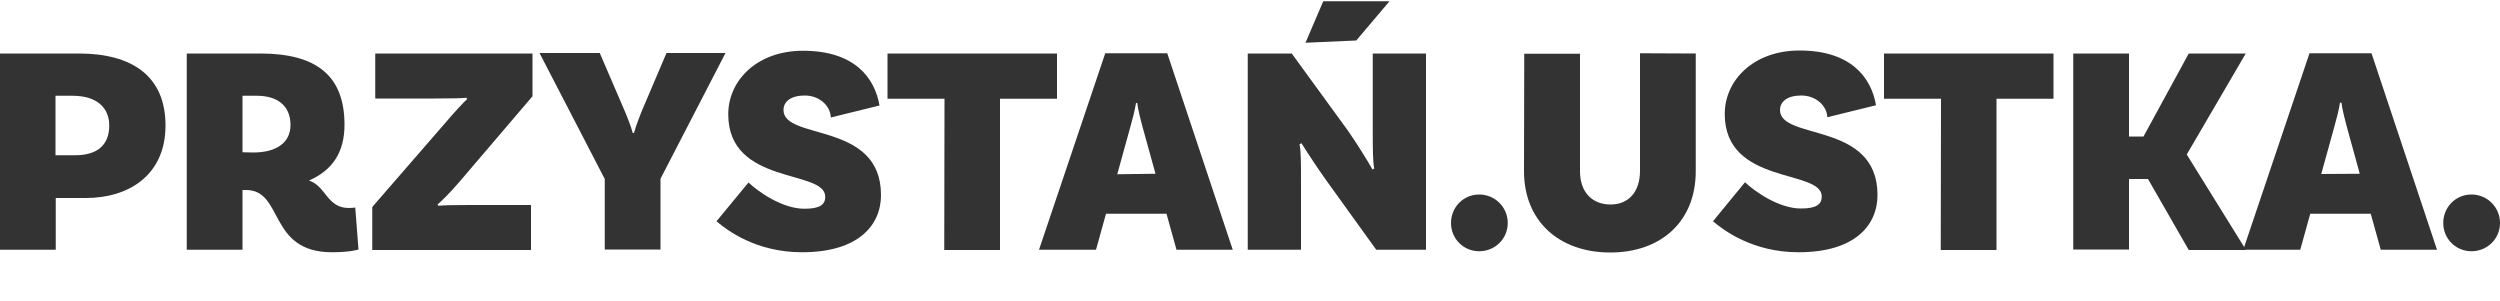
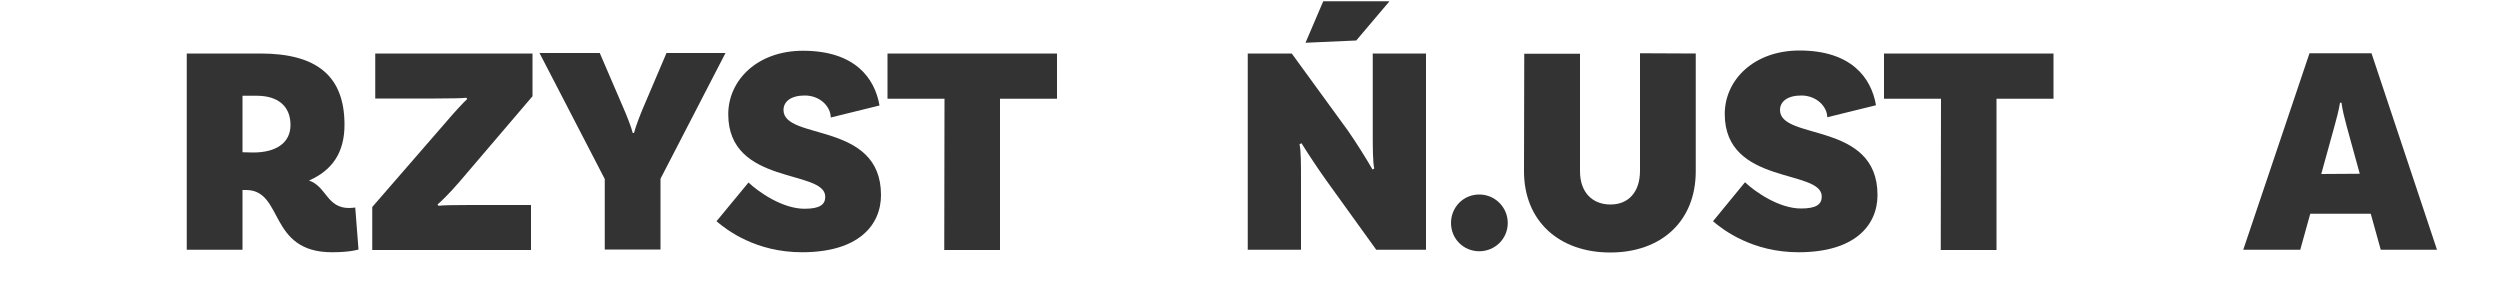
<svg xmlns="http://www.w3.org/2000/svg" version="1.1" id="Layer_2_00000005246273331708375790000001341706175272387999_" x="0px" y="0px" viewBox="0 0 1000 120.4" style="enable-background:new 0 0 1000 120.4;" xml:space="preserve">
  <style type="text/css">
	.st0{fill:#333333;}
</style>
  <g id="Layer_1-2">
-     <path class="st0" d="M66.2,50.2c0,20-14.9,29-31.8,29H22.3v20.7H0V21.4h31.5C52.8,21.4,66.2,30.4,66.2,50.2L66.2,50.2z M43.7,50.2   c0-6.9-4.7-11.9-14.8-11.9h-6.7v23.8h7.5C38.7,62.2,43.7,58.2,43.7,50.2z" />
    <path class="st0" d="M143.4,99.8c0,0-3.2,1.1-10.6,1.1c-25.7,0-19.2-24.9-34.4-24.9H97v23.9H74.7V21.4h29.4   c22.4,0,33.7,8.8,33.7,28.5c0,11-4.8,18.2-14.2,22.3c7,2.4,7.1,11,16,11c1.3,0,2.5-0.2,2.5-0.2L143.4,99.8L143.4,99.8z M101.3,61   c9.2,0,14.9-3.9,14.9-11c0-7.6-5.1-11.7-13.5-11.7H97v22.6L101.3,61L101.3,61z" />
    <path class="st0" d="M148.9,82.8l29.7-34.2c2.6-3.1,7.1-8,8.3-9l-0.4-0.5c-1.4,0.2-6.1,0.3-12.5,0.3h-23.9v-18H213v17.1l-29.2,34.2   c-4.4,5.1-7.5,8-8.8,9.1l0.4,0.5c1.9-0.2,5.1-0.3,12.5-0.3h24.5V100h-63.5V82.8L148.9,82.8z" />
    <path class="st0" d="M264.2,71.5v28.3h-22.3V71.6l-26.1-50.4h24.1l9.6,22.3c1.1,2.5,3,7.3,3.6,9.7h0.5c0.6-2.4,2.4-7.1,3.5-9.7   l9.5-22.3h23.6L264.2,71.5L264.2,71.5z" />
    <path class="st0" d="M321.9,38.2c-5.5,0-8.5,2.4-8.5,5.8c0,12.3,39,4.4,39,34c0,12-8.9,22.9-31.6,22.9c-18.4,0-30-8.8-34.2-12.4   L299.4,73c3.9,3.7,13.5,10.5,22.4,10.5c6.2,0,8.3-1.7,8.3-4.8c0-11.1-38.8-4.4-38.8-33c0-13.6,11.6-25.4,29.9-25.4   c20.6,0,28.7,10.8,30.6,21.9L332.3,47C332.3,42.8,328.2,38.2,321.9,38.2L321.9,38.2z" />
    <path class="st0" d="M377.8,39.5H355V21.4h67.8v18.1H400v60.5h-22.3L377.8,39.5L377.8,39.5z" />
-     <path class="st0" d="M466.6,85.5h-24.2l-4,14.4h-22.8l26.5-78.6h24.8l26.2,78.6h-22.5L466.6,85.5L466.6,85.5z M462.2,69.5L457,50.7   c-0.7-2.6-1.8-6.8-2.1-9.5h-0.5c-0.4,2.7-1.5,6.9-2.3,9.7l-5.2,18.8L462.2,69.5L462.2,69.5z" />
    <path class="st0" d="M570.4,99.9h-19.9L530.4,72c-3.2-4.5-6.8-9.9-9.8-14.7l-0.8,0.4c0.6,2.5,0.6,7.9,0.6,14.3v27.9h-21.3V21.4   h17.6l22.5,30.9c3.3,4.7,8.2,12.6,9.8,15.5l0.7-0.4c-0.6-2.5-0.6-8.7-0.6-15.1V21.4h21.3V99.9L570.4,99.9z M522.2,17.1l7.1-16.6   h26.5l-13.3,15.7L522.2,17.1z" />
    <path class="st0" d="M591.7,77.8c6.3,0,11.4,5.1,11.4,11.4s-5.1,11.3-11.4,11.3s-11.3-5-11.3-11.3S585.3,77.8,591.7,77.8z" />
    <path class="st0" d="M678.3,21.4v47.1c0,20-13.8,32.5-34.2,32.5s-34.5-12.5-34.5-32.5l0.1-47H632v47c0,8.5,5,13.3,12.2,13.3   S656,76.8,656,68.3v-47L678.3,21.4L678.3,21.4z" />
    <path class="st0" d="M720.5,38.2c-5.5,0-8.5,2.4-8.5,5.8c0,12.3,39,4.4,39,34c0,12-8.9,22.9-31.6,22.9c-18.3,0-30-8.8-34.2-12.4   L698,72.9c3.9,3.7,13.5,10.5,22.4,10.5c6.2,0,8.3-1.7,8.3-4.8c0-11.1-38.8-4.4-38.8-33c0-13.6,11.6-25.4,29.9-25.4   c20.6,0,28.7,10.8,30.6,21.9l-19.5,4.8C730.9,42.8,726.8,38.2,720.5,38.2L720.5,38.2z" />
    <path class="st0" d="M776.4,39.5h-22.8V21.4h67.8v18.1h-22.8v60.5h-22.3L776.4,39.5L776.4,39.5z" />
-     <path class="st0" d="M859.2,71.6h-7.6v28.2h-22.3V21.4h22.3v33.2h5.8l18.1-33.2h22.8l-23.6,40.4l23.7,38.2h-22.9L859.2,71.6z" />
    <path class="st0" d="M948.3,85.5h-24.2l-4,14.4h-22.8l26.5-78.6h24.8l26.2,78.6h-22.5L948.3,85.5L948.3,85.5z M943.9,69.5   l-5.2-18.9c-0.7-2.6-1.8-6.8-2.1-9.5H936c-0.4,2.7-1.5,6.9-2.3,9.7l-5.2,18.8L943.9,69.5L943.9,69.5z" />
-     <path class="st0" d="M988.6,77.8c6.3,0,11.4,5.1,11.4,11.4s-5.1,11.3-11.4,11.3s-11.3-5-11.3-11.3S982.2,77.8,988.6,77.8z" />
  </g>
</svg>